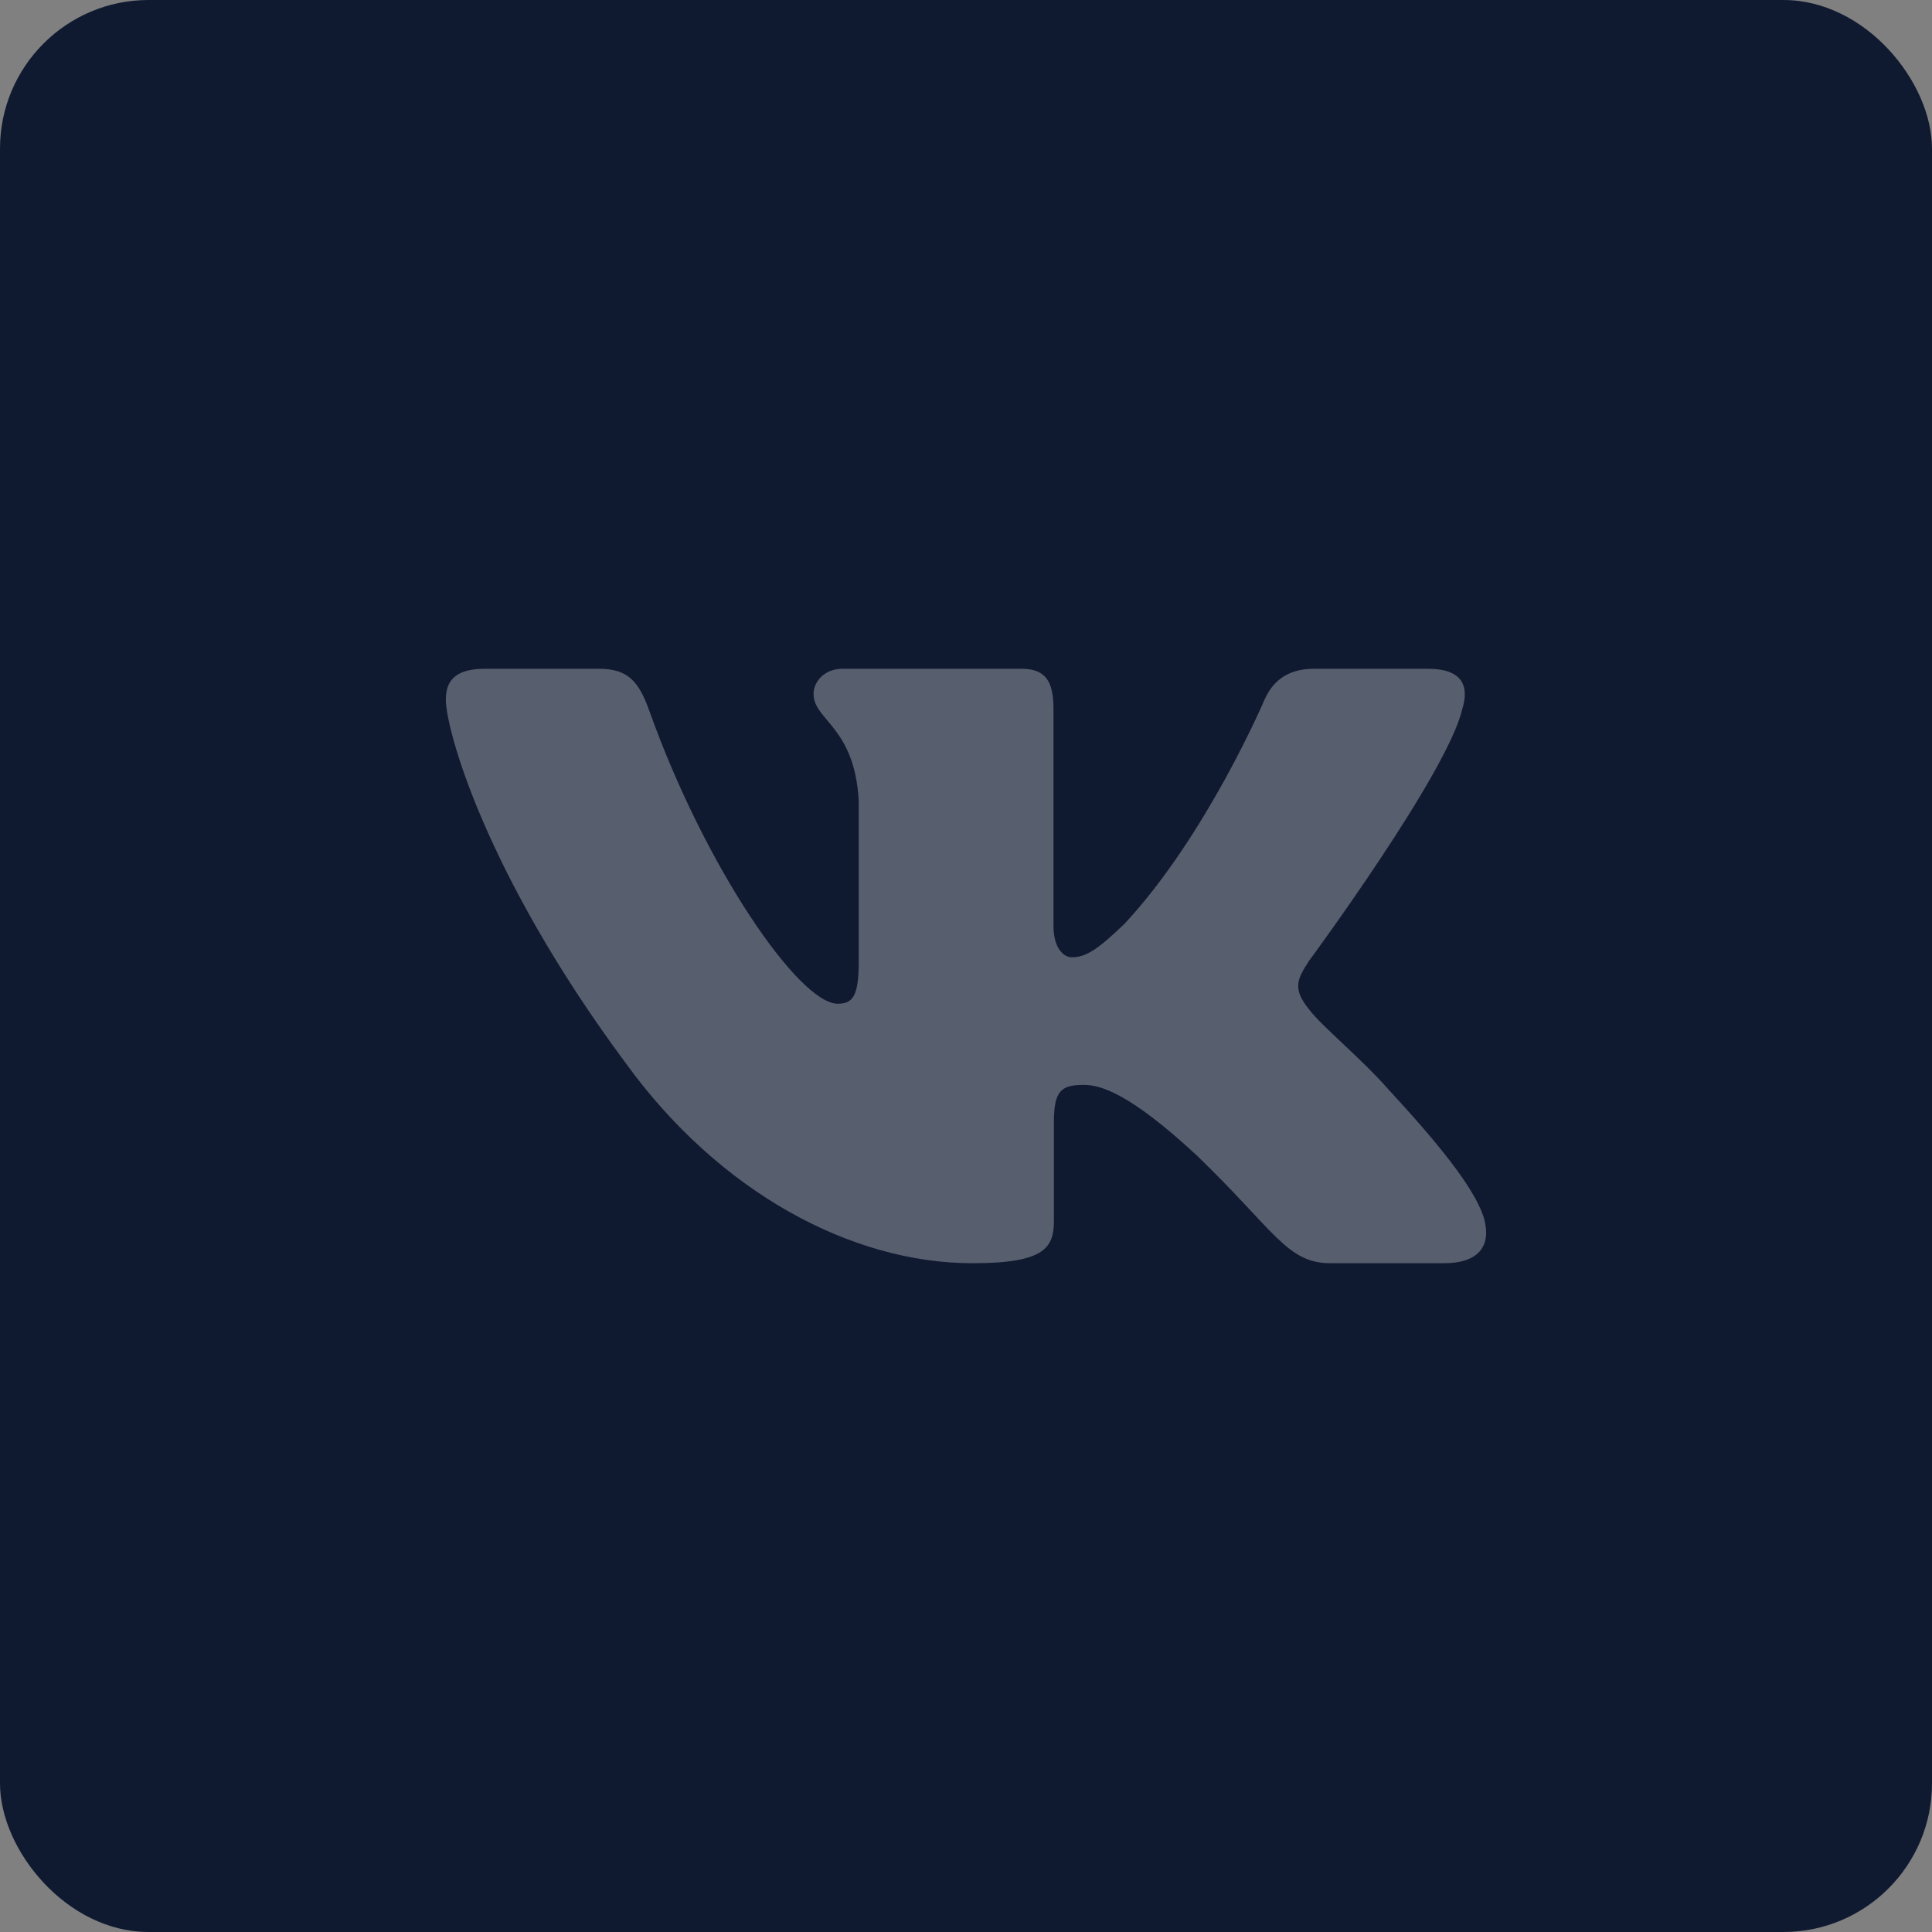
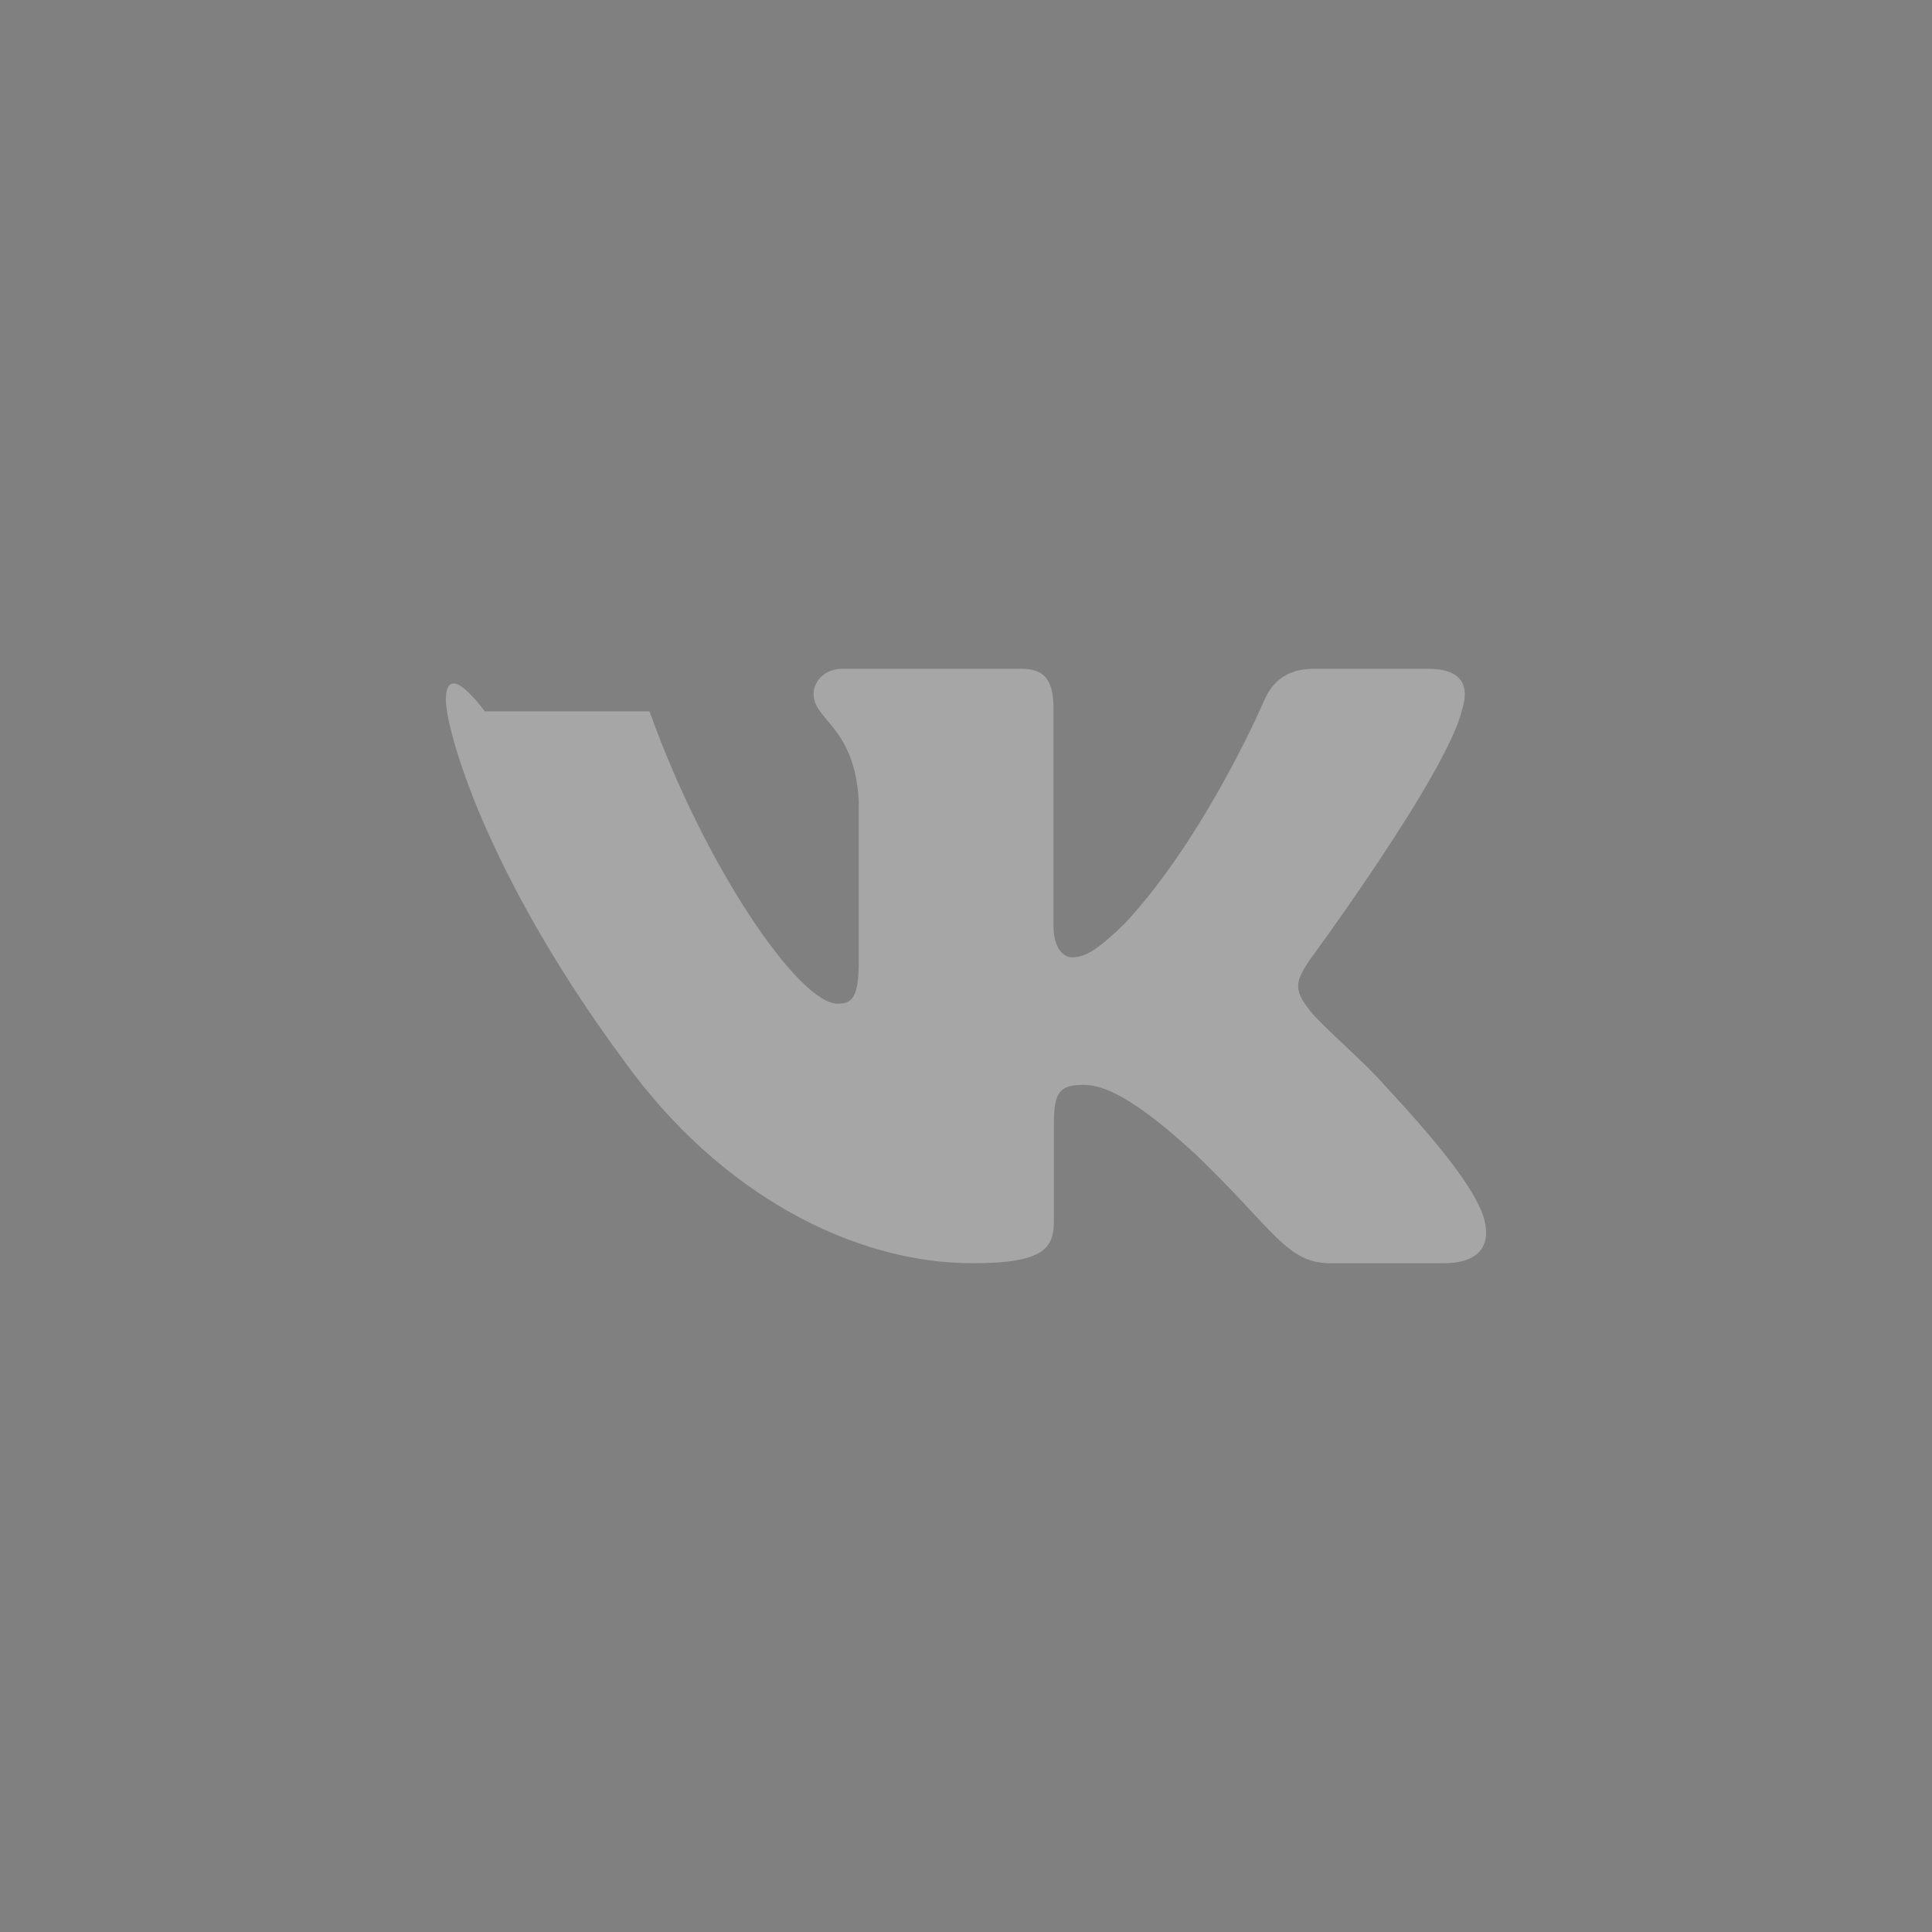
<svg xmlns="http://www.w3.org/2000/svg" width="52" height="52" viewBox="0 0 52 52" fill="none">
  <rect x="0" y="0" width="52" height="52" fill="#808080" stroke="none" />
-   <rect width="52" height="52" rx="4" fill="#0F1A31" />
-   <path opacity="0.3" fill-rule="evenodd" clip-rule="evenodd" d="M39.358 19.083C39.551 18.459 39.358 18 38.43 18H35.368C34.589 18 34.229 18.397 34.034 18.834C34.034 18.834 32.477 22.487 30.271 24.859C29.557 25.547 29.233 25.766 28.843 25.766C28.648 25.766 28.355 25.547 28.355 24.922V19.083C28.355 18.334 28.14 18 27.492 18H22.676C22.189 18 21.897 18.347 21.897 18.678C21.897 19.387 23 19.552 23.113 21.55V25.89C23.113 26.842 22.935 27.015 22.545 27.015C21.507 27.015 18.981 23.345 17.482 19.146C17.192 18.329 16.898 18 16.115 18H13.05C12.175 18 12 18.397 12 18.834C12 19.614 13.038 23.486 16.836 28.607C19.367 32.104 22.931 34 26.178 34C28.125 34 28.366 33.579 28.366 32.854V30.21C28.366 29.368 28.55 29.2 29.167 29.2C29.622 29.2 30.4 29.419 32.218 31.105C34.294 33.104 34.636 34 35.805 34H38.868C39.743 34 40.181 33.579 39.929 32.747C39.652 31.92 38.66 30.719 37.345 29.294C36.631 28.482 35.56 27.608 35.235 27.17C34.781 26.609 34.91 26.359 35.235 25.859C35.235 25.859 38.968 20.801 39.357 19.083H39.358Z" fill="white" />
+   <path opacity="0.3" fill-rule="evenodd" clip-rule="evenodd" d="M39.358 19.083C39.551 18.459 39.358 18 38.43 18H35.368C34.589 18 34.229 18.397 34.034 18.834C34.034 18.834 32.477 22.487 30.271 24.859C29.557 25.547 29.233 25.766 28.843 25.766C28.648 25.766 28.355 25.547 28.355 24.922V19.083C28.355 18.334 28.14 18 27.492 18H22.676C22.189 18 21.897 18.347 21.897 18.678C21.897 19.387 23 19.552 23.113 21.55V25.89C23.113 26.842 22.935 27.015 22.545 27.015C21.507 27.015 18.981 23.345 17.482 19.146H13.05C12.175 18 12 18.397 12 18.834C12 19.614 13.038 23.486 16.836 28.607C19.367 32.104 22.931 34 26.178 34C28.125 34 28.366 33.579 28.366 32.854V30.21C28.366 29.368 28.55 29.2 29.167 29.2C29.622 29.2 30.4 29.419 32.218 31.105C34.294 33.104 34.636 34 35.805 34H38.868C39.743 34 40.181 33.579 39.929 32.747C39.652 31.92 38.66 30.719 37.345 29.294C36.631 28.482 35.56 27.608 35.235 27.17C34.781 26.609 34.91 26.359 35.235 25.859C35.235 25.859 38.968 20.801 39.357 19.083H39.358Z" fill="white" />
</svg>